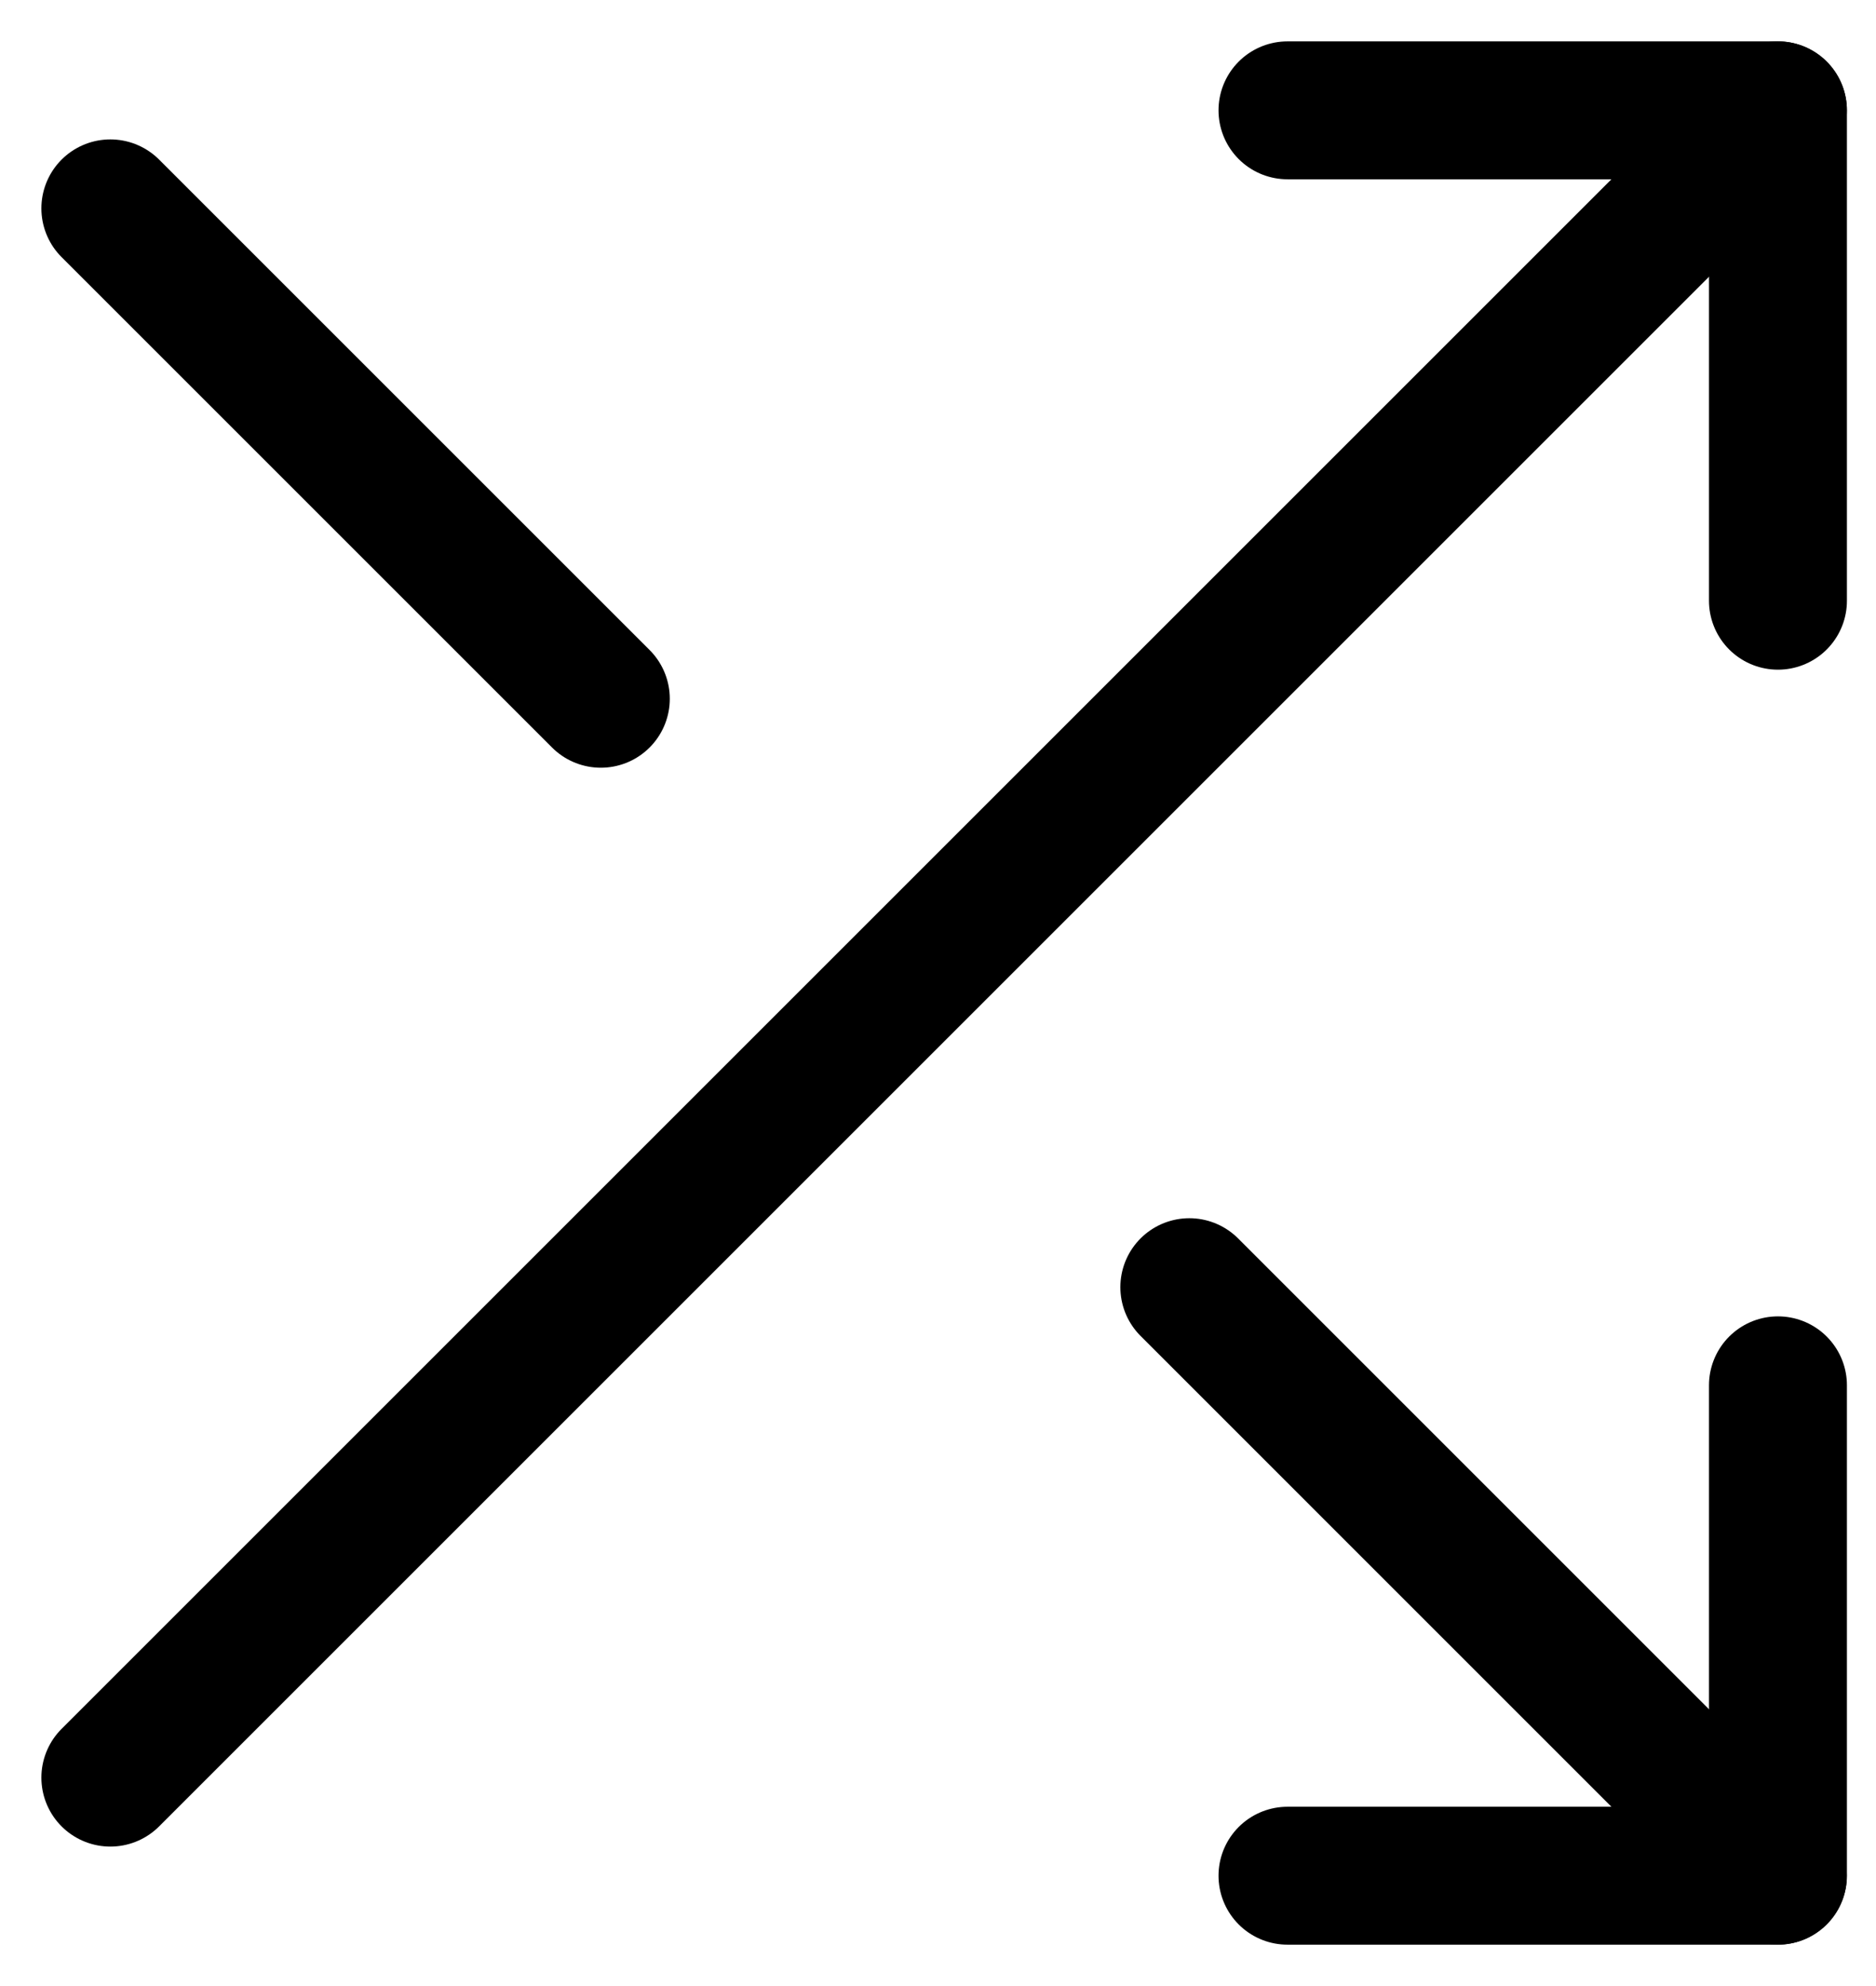
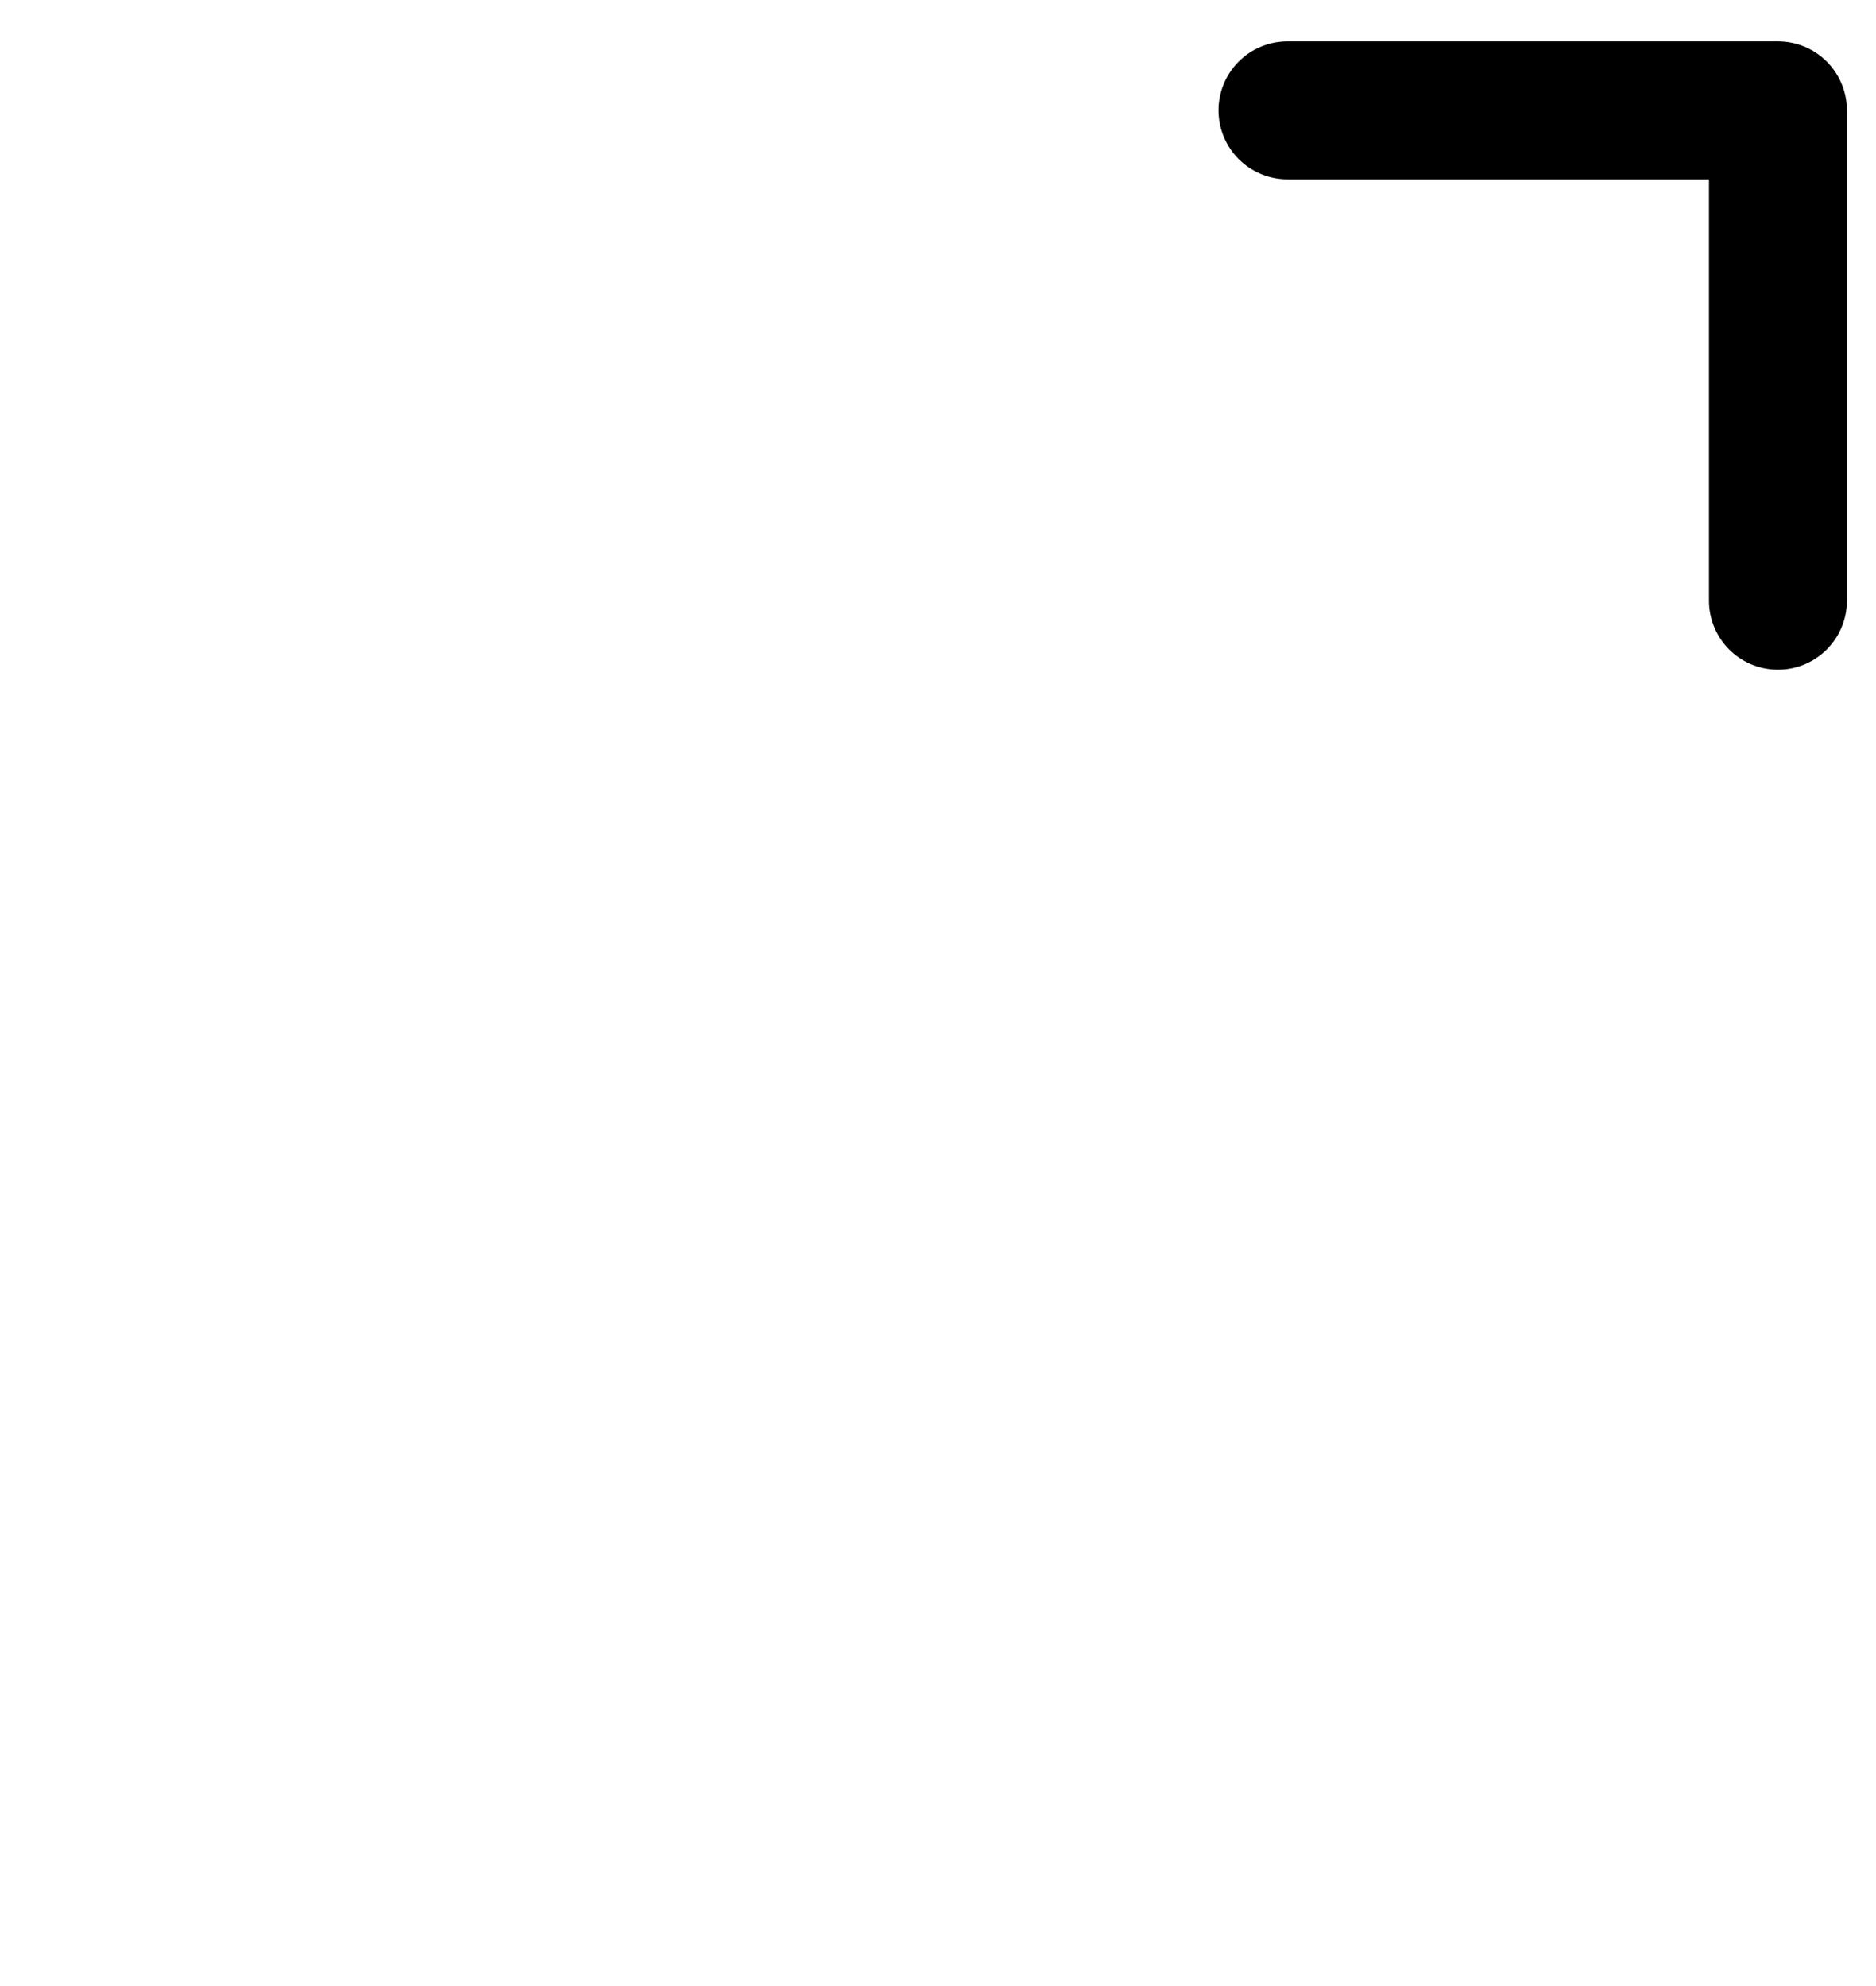
<svg xmlns="http://www.w3.org/2000/svg" width="34" height="36" viewBox="0 0 34 36" fill="none">
  <path d="M23.334 2H32.223V10.889" stroke="black" stroke-width="2.5" stroke-linecap="round" stroke-linejoin="round" />
-   <path d="M2 32.222L32.222 2" stroke="black" stroke-width="2.5" stroke-linecap="round" stroke-linejoin="round" />
-   <path d="M32.223 25.111V34H23.334" stroke="black" stroke-width="2.5" stroke-linecap="round" stroke-linejoin="round" />
-   <path d="M21.555 23.332L32.221 33.999" stroke="black" stroke-width="2.5" stroke-linecap="round" stroke-linejoin="round" />
-   <path d="M2 3.777L10.889 12.666" stroke="black" stroke-width="2.5" stroke-linecap="round" stroke-linejoin="round" />
</svg>